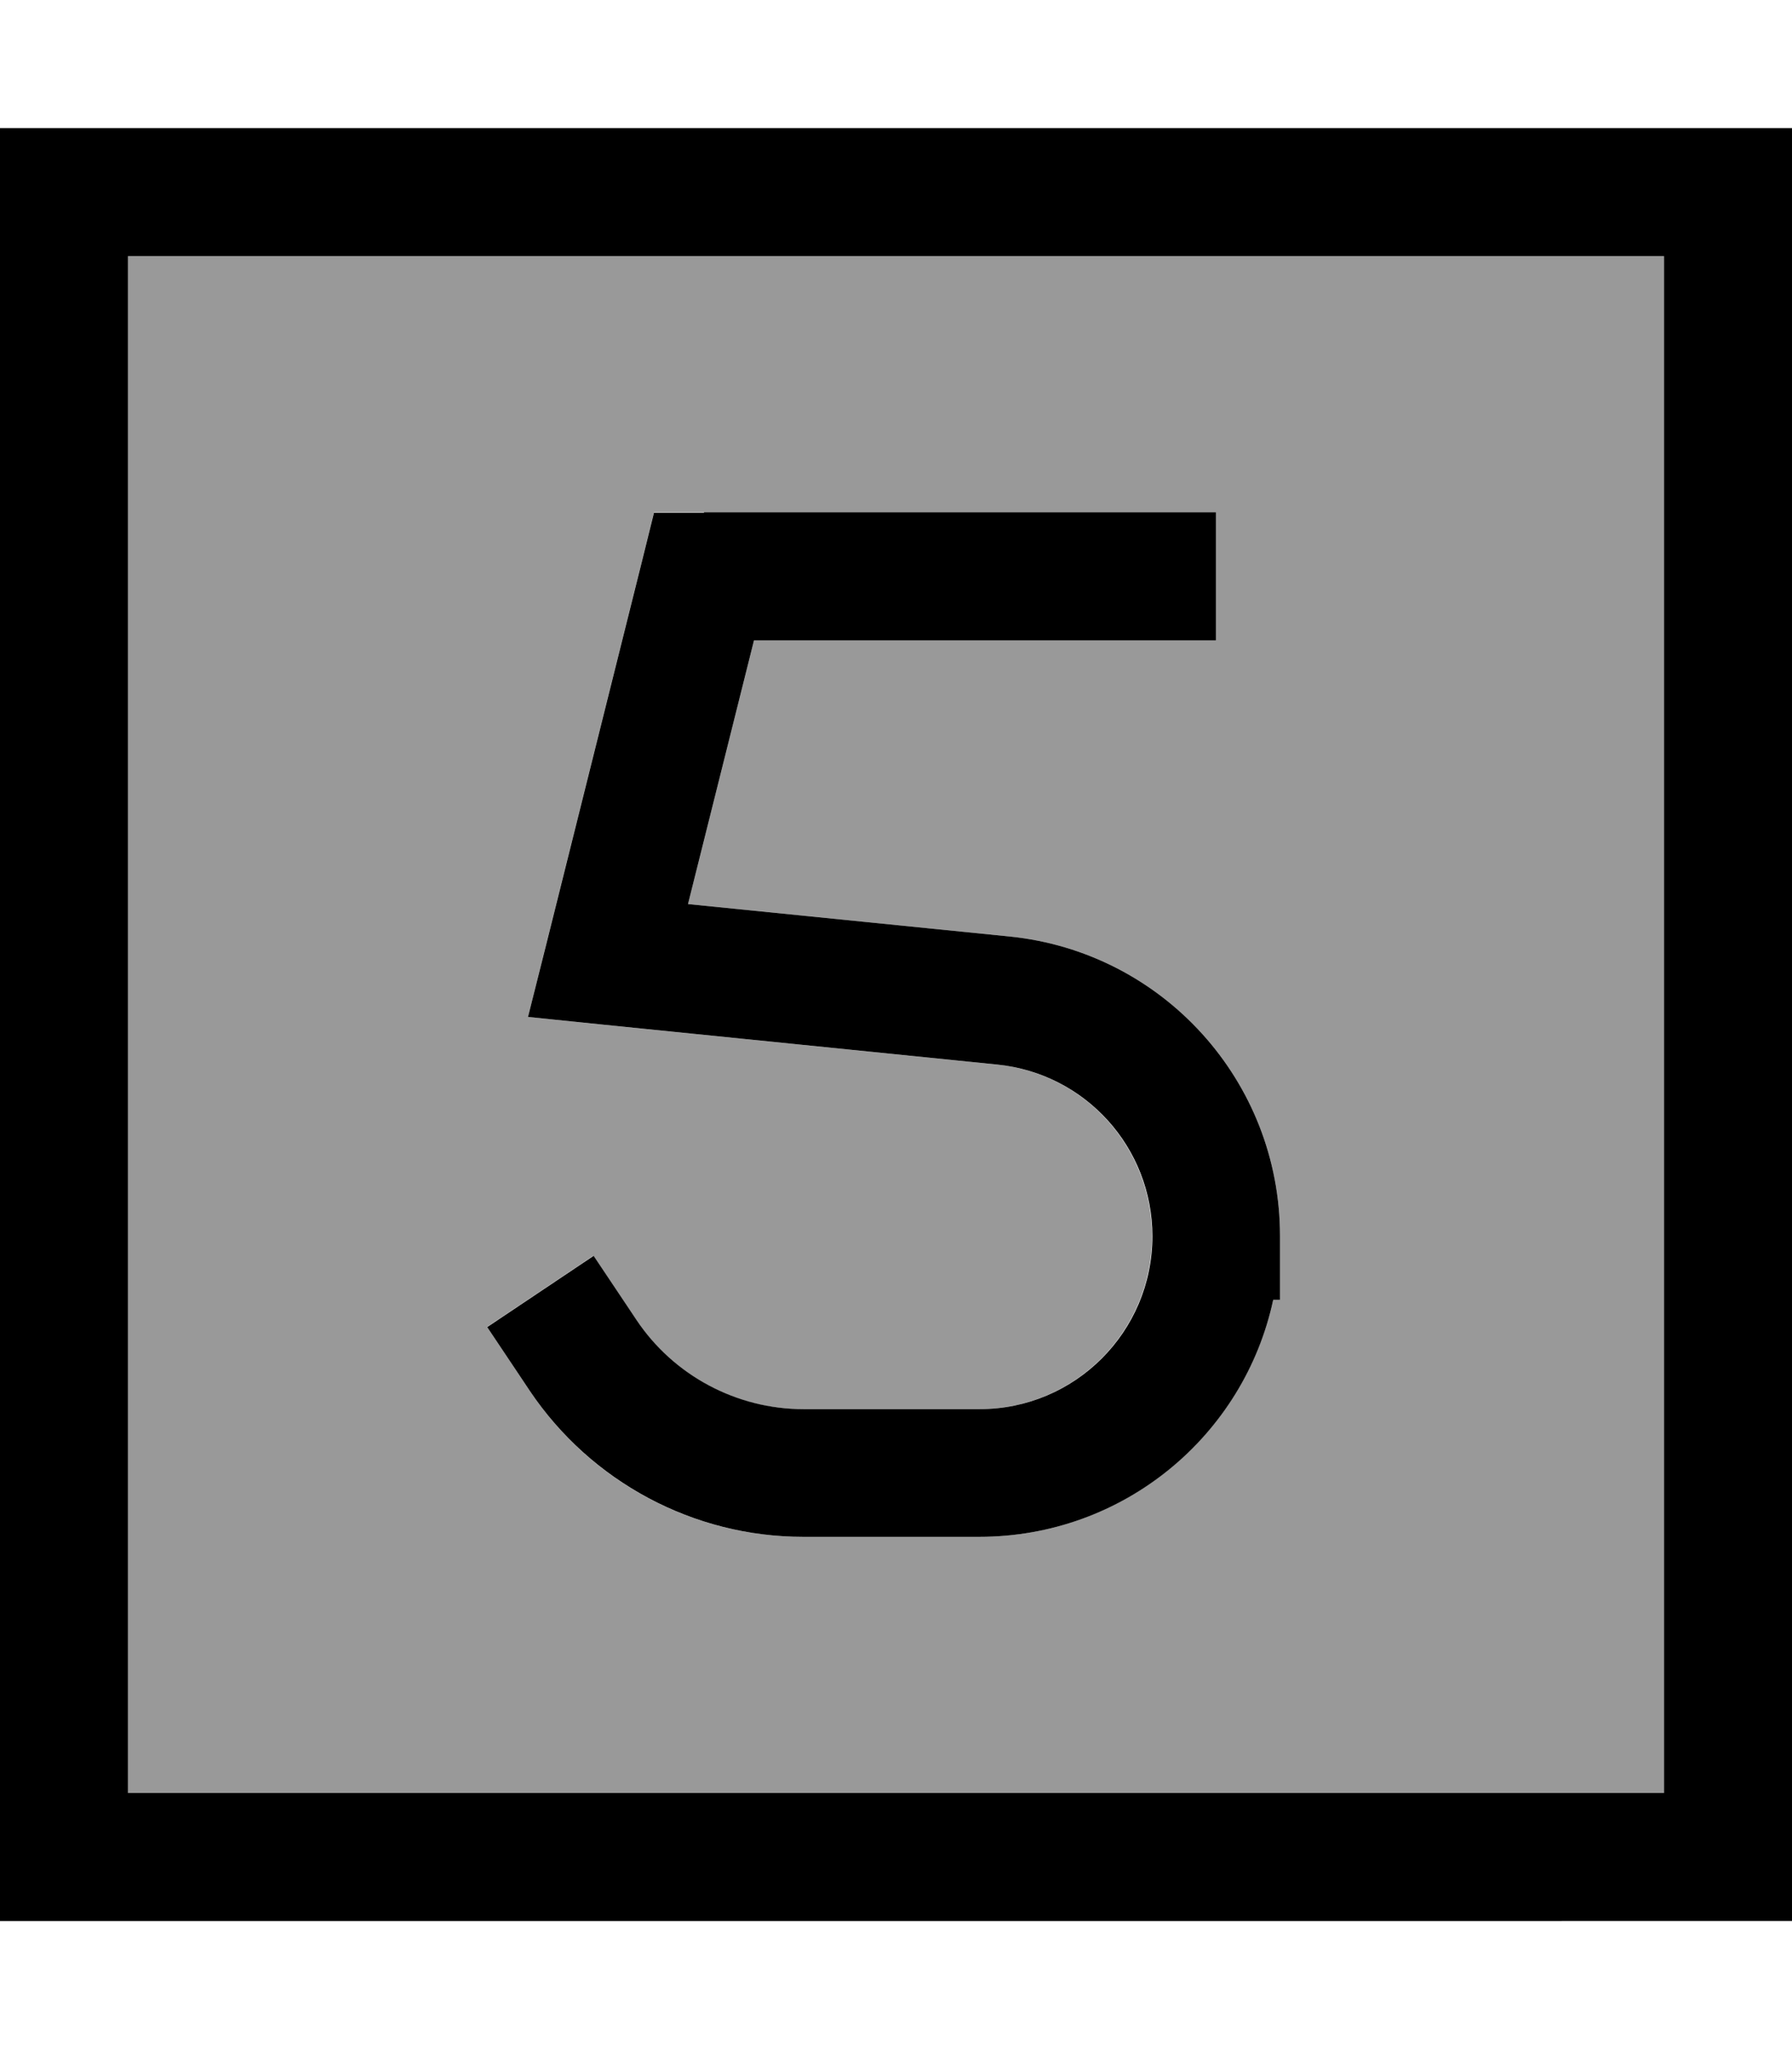
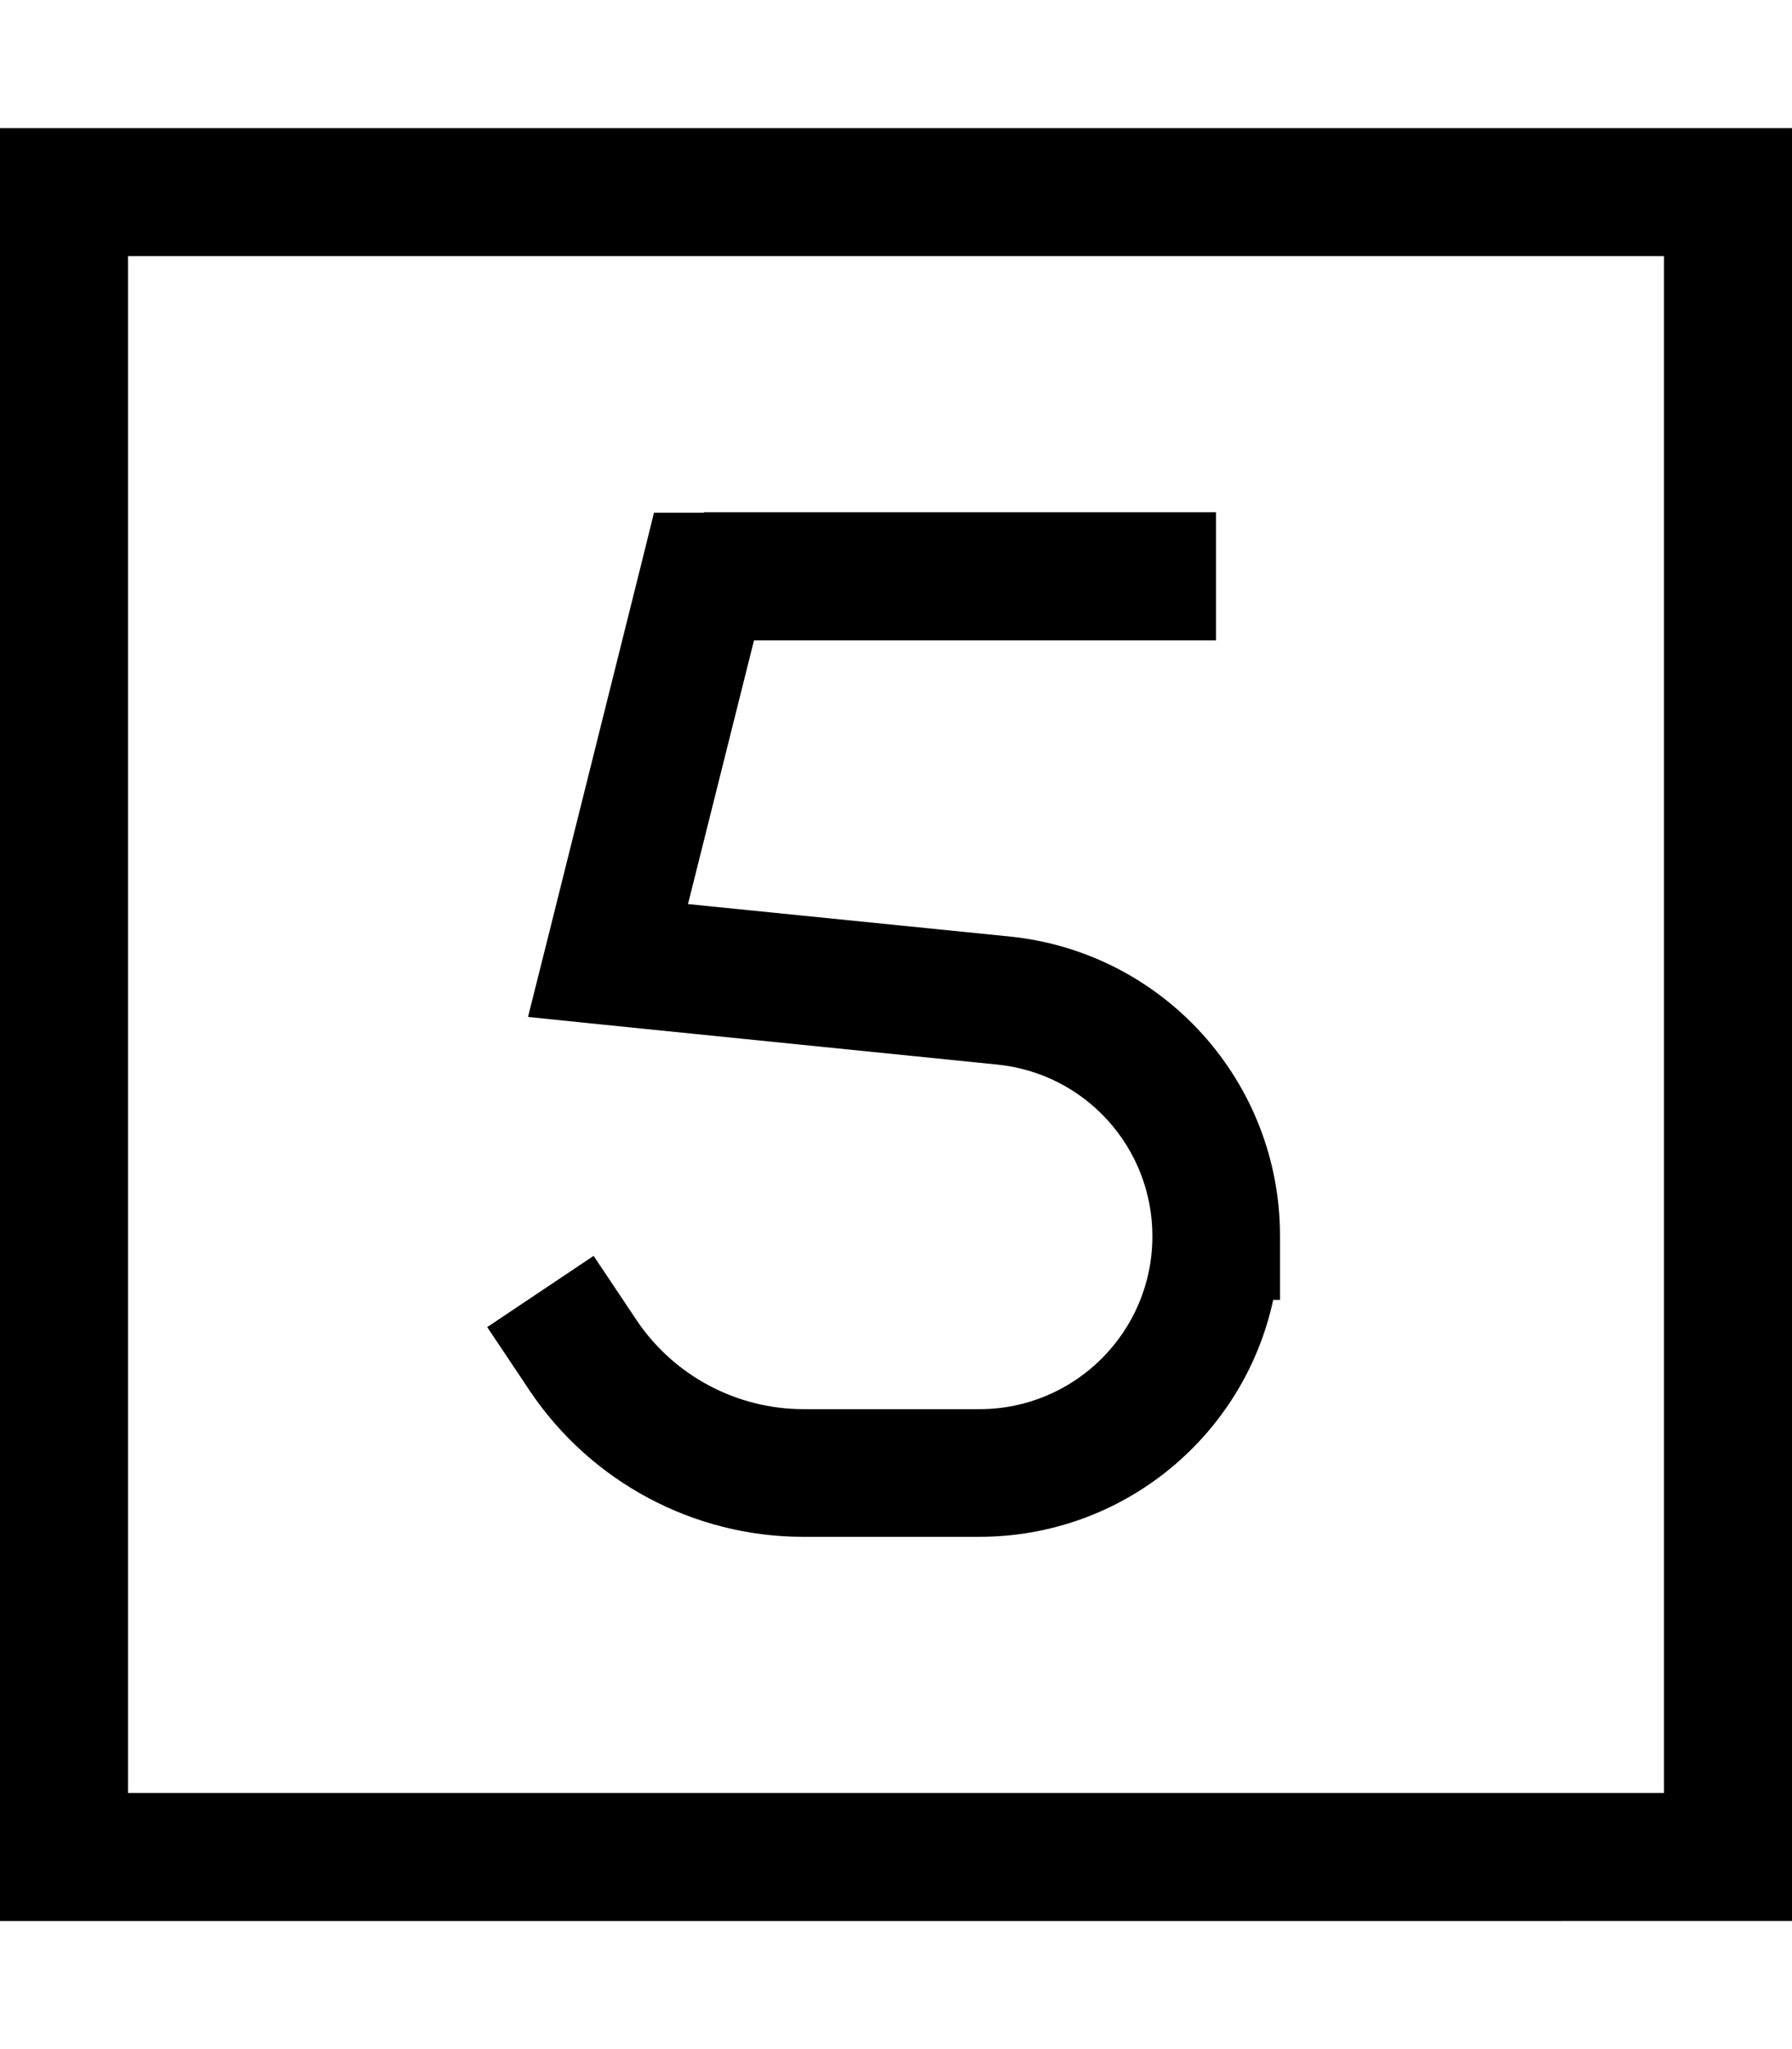
<svg xmlns="http://www.w3.org/2000/svg" viewBox="0 0 448 512">
  <defs>
    <style>.fa-secondary{opacity:.4}</style>
  </defs>
-   <path class="fa-secondary" d="M32 64l384 0 0 384L32 448 32 64zm89.8 267.6l8.9 13.3 1.8 2.7c15.3 22.8 40.9 36.4 68.3 36.4l44 0c36 0 66.1-25.3 73.5-59.2l1.7 0 0-16c0-38.6-29.2-70.9-67.6-74.8L172 225.9 188.5 160l99.5 0 16 0 0-32-16 0-112 0-12.5 0-3 12.1-24 96L132 254.1l18.4 1.9 98.8 10c22.1 2.2 38.8 20.8 38.8 42.9c0 23.8-19.3 43.2-43.2 43.2l-44 0c-16.8 0-32.4-8.3-41.8-22.3l-1.8-2.7-8.9-13.3-26.6 17.8z" />
  <path class="fa-primary" d="M32 64l0 384 384 0 0-384L32 64zM0 32l32 0 384 0 32 0 0 32 0 384 0 32-32 0L32 480 0 480l0-32L0 64 0 32zm176 96l112 0 16 0 0 32-16 0-99.5 0L172 225.9l80.4 8.1c38.4 3.9 67.6 36.2 67.6 74.8l0 16-1.7 0C311 358.7 280.9 384 244.8 384l-44 0c-27.4 0-53-13.7-68.3-36.4l-1.8-2.7-8.9-13.3 26.6-17.8 8.9 13.3 1.8 2.7c9.3 13.9 25 22.3 41.8 22.3l44 0c23.8 0 43.2-19.3 43.2-43.2c0-22.2-16.8-40.7-38.8-42.9l-98.8-10L132 254.1l4.5-17.9 24-96 3-12.1 12.5 0z" />
</svg>